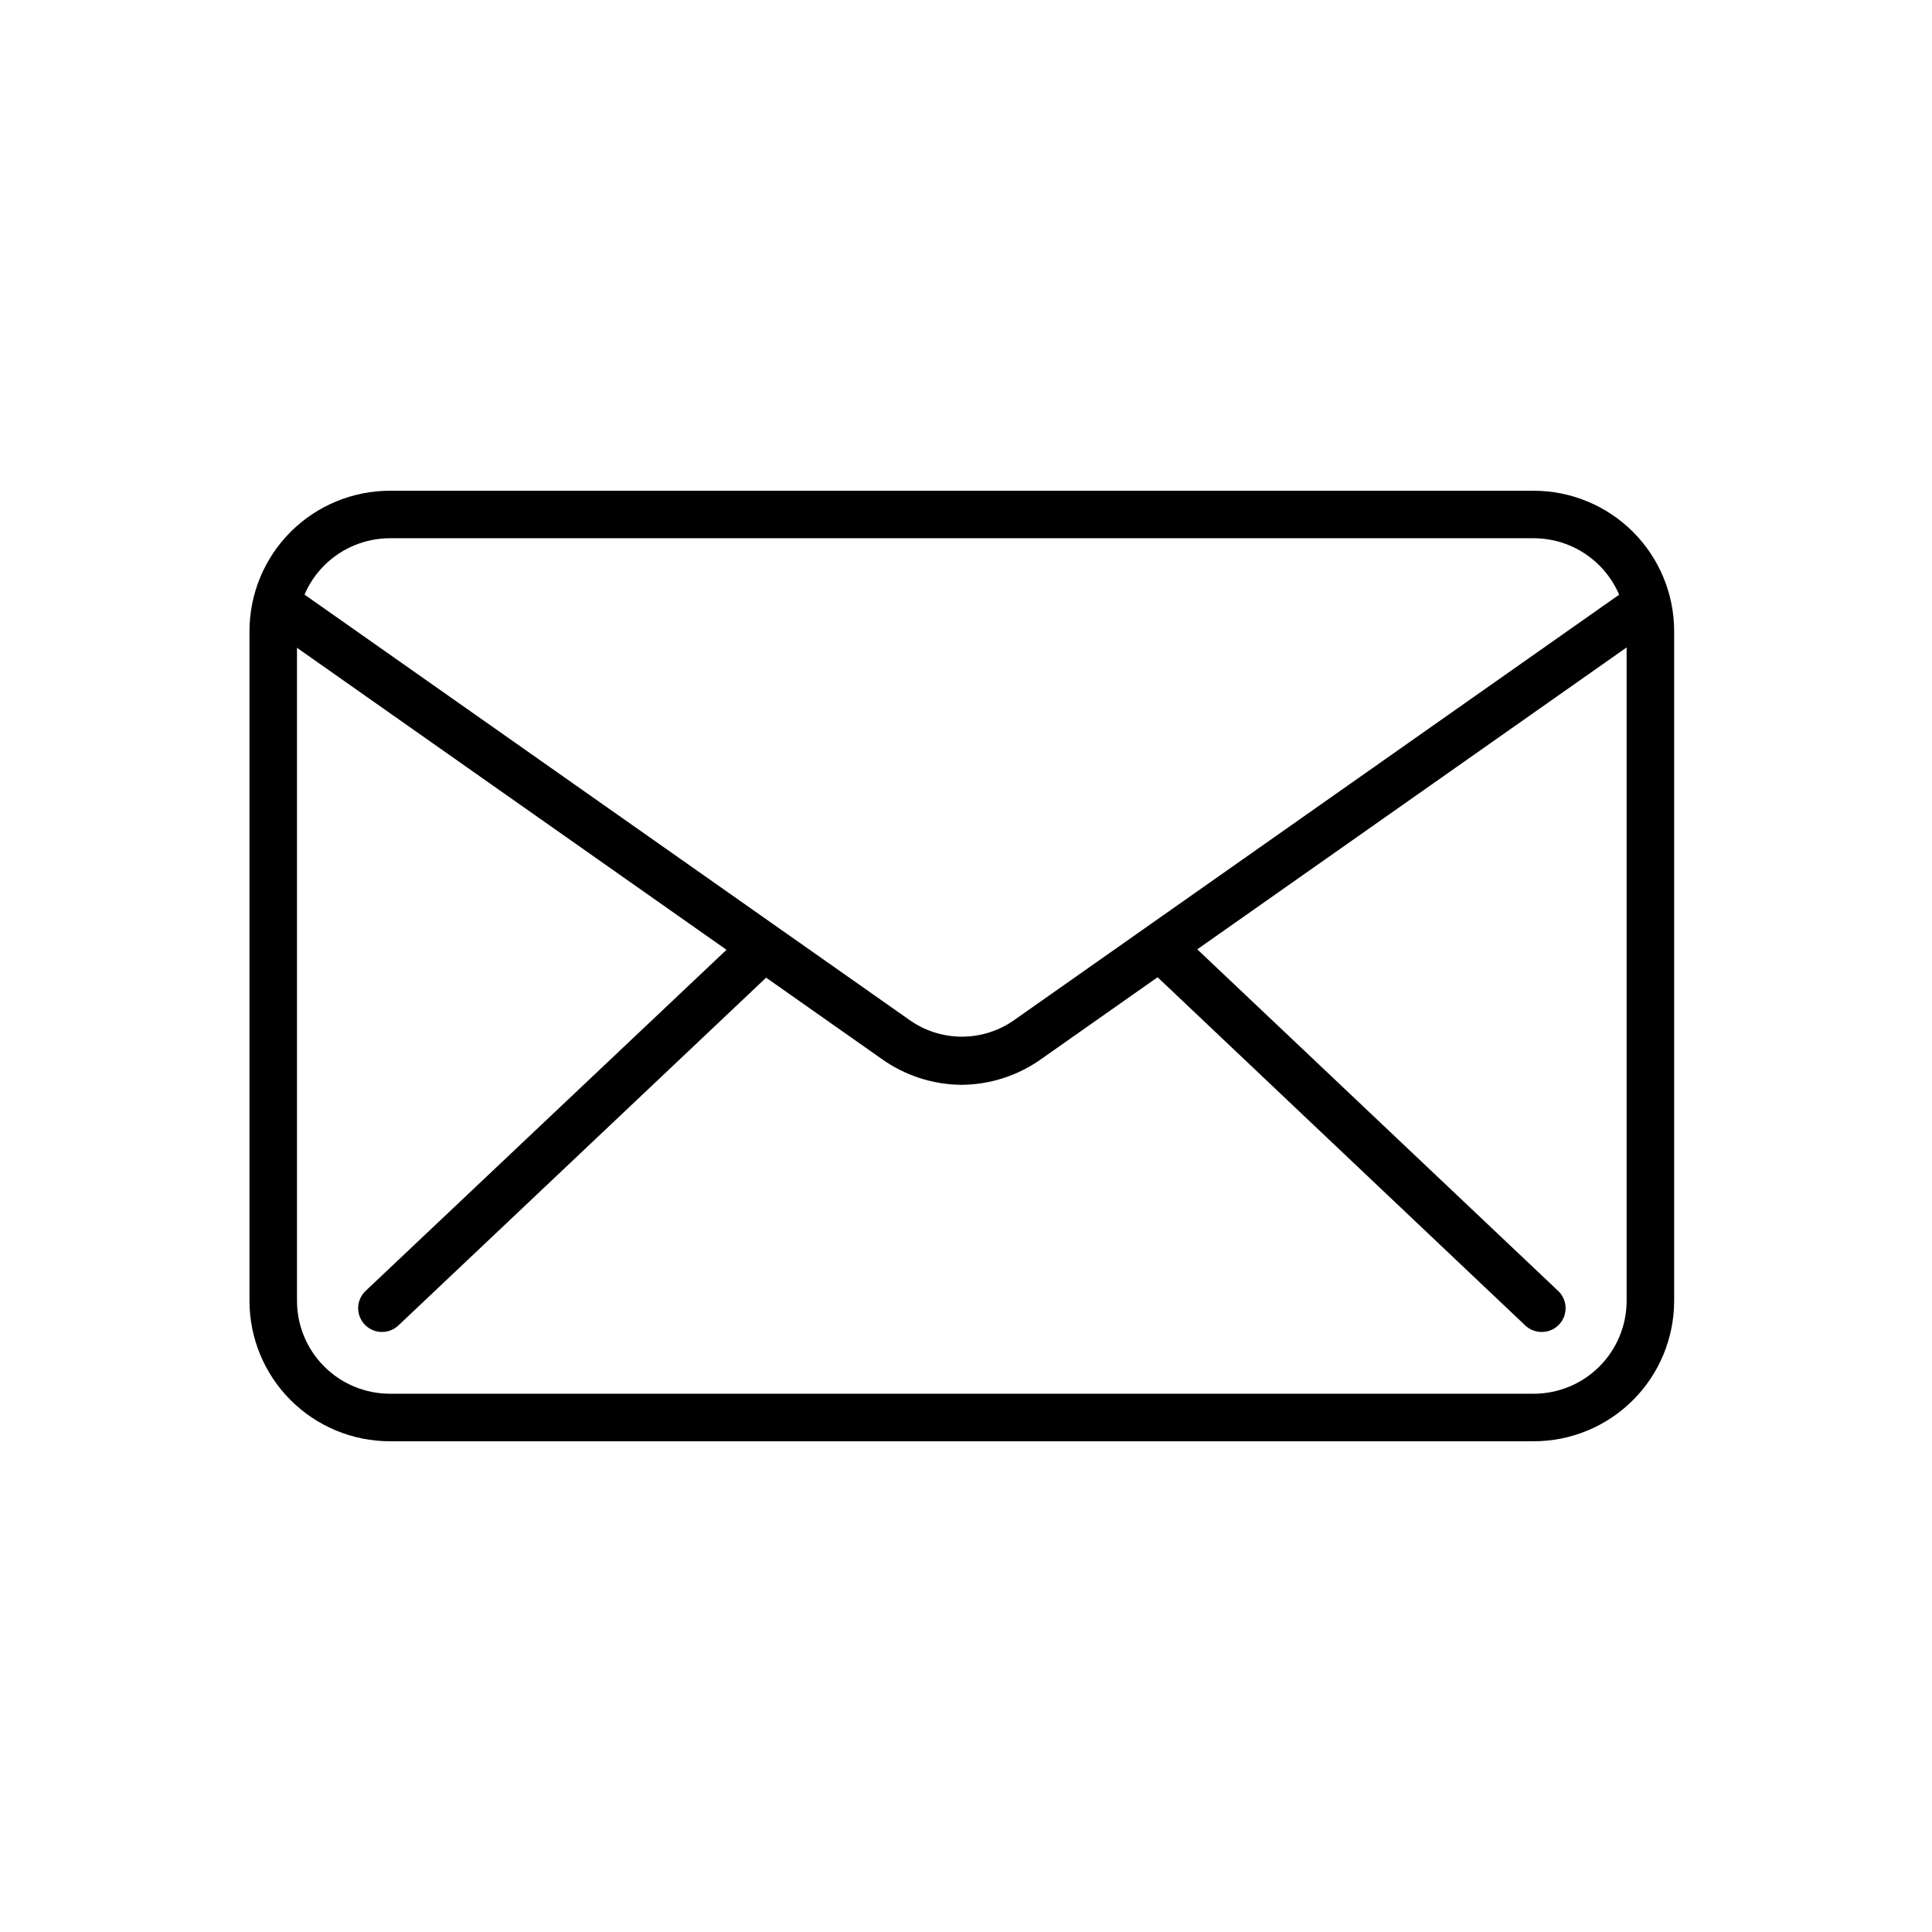
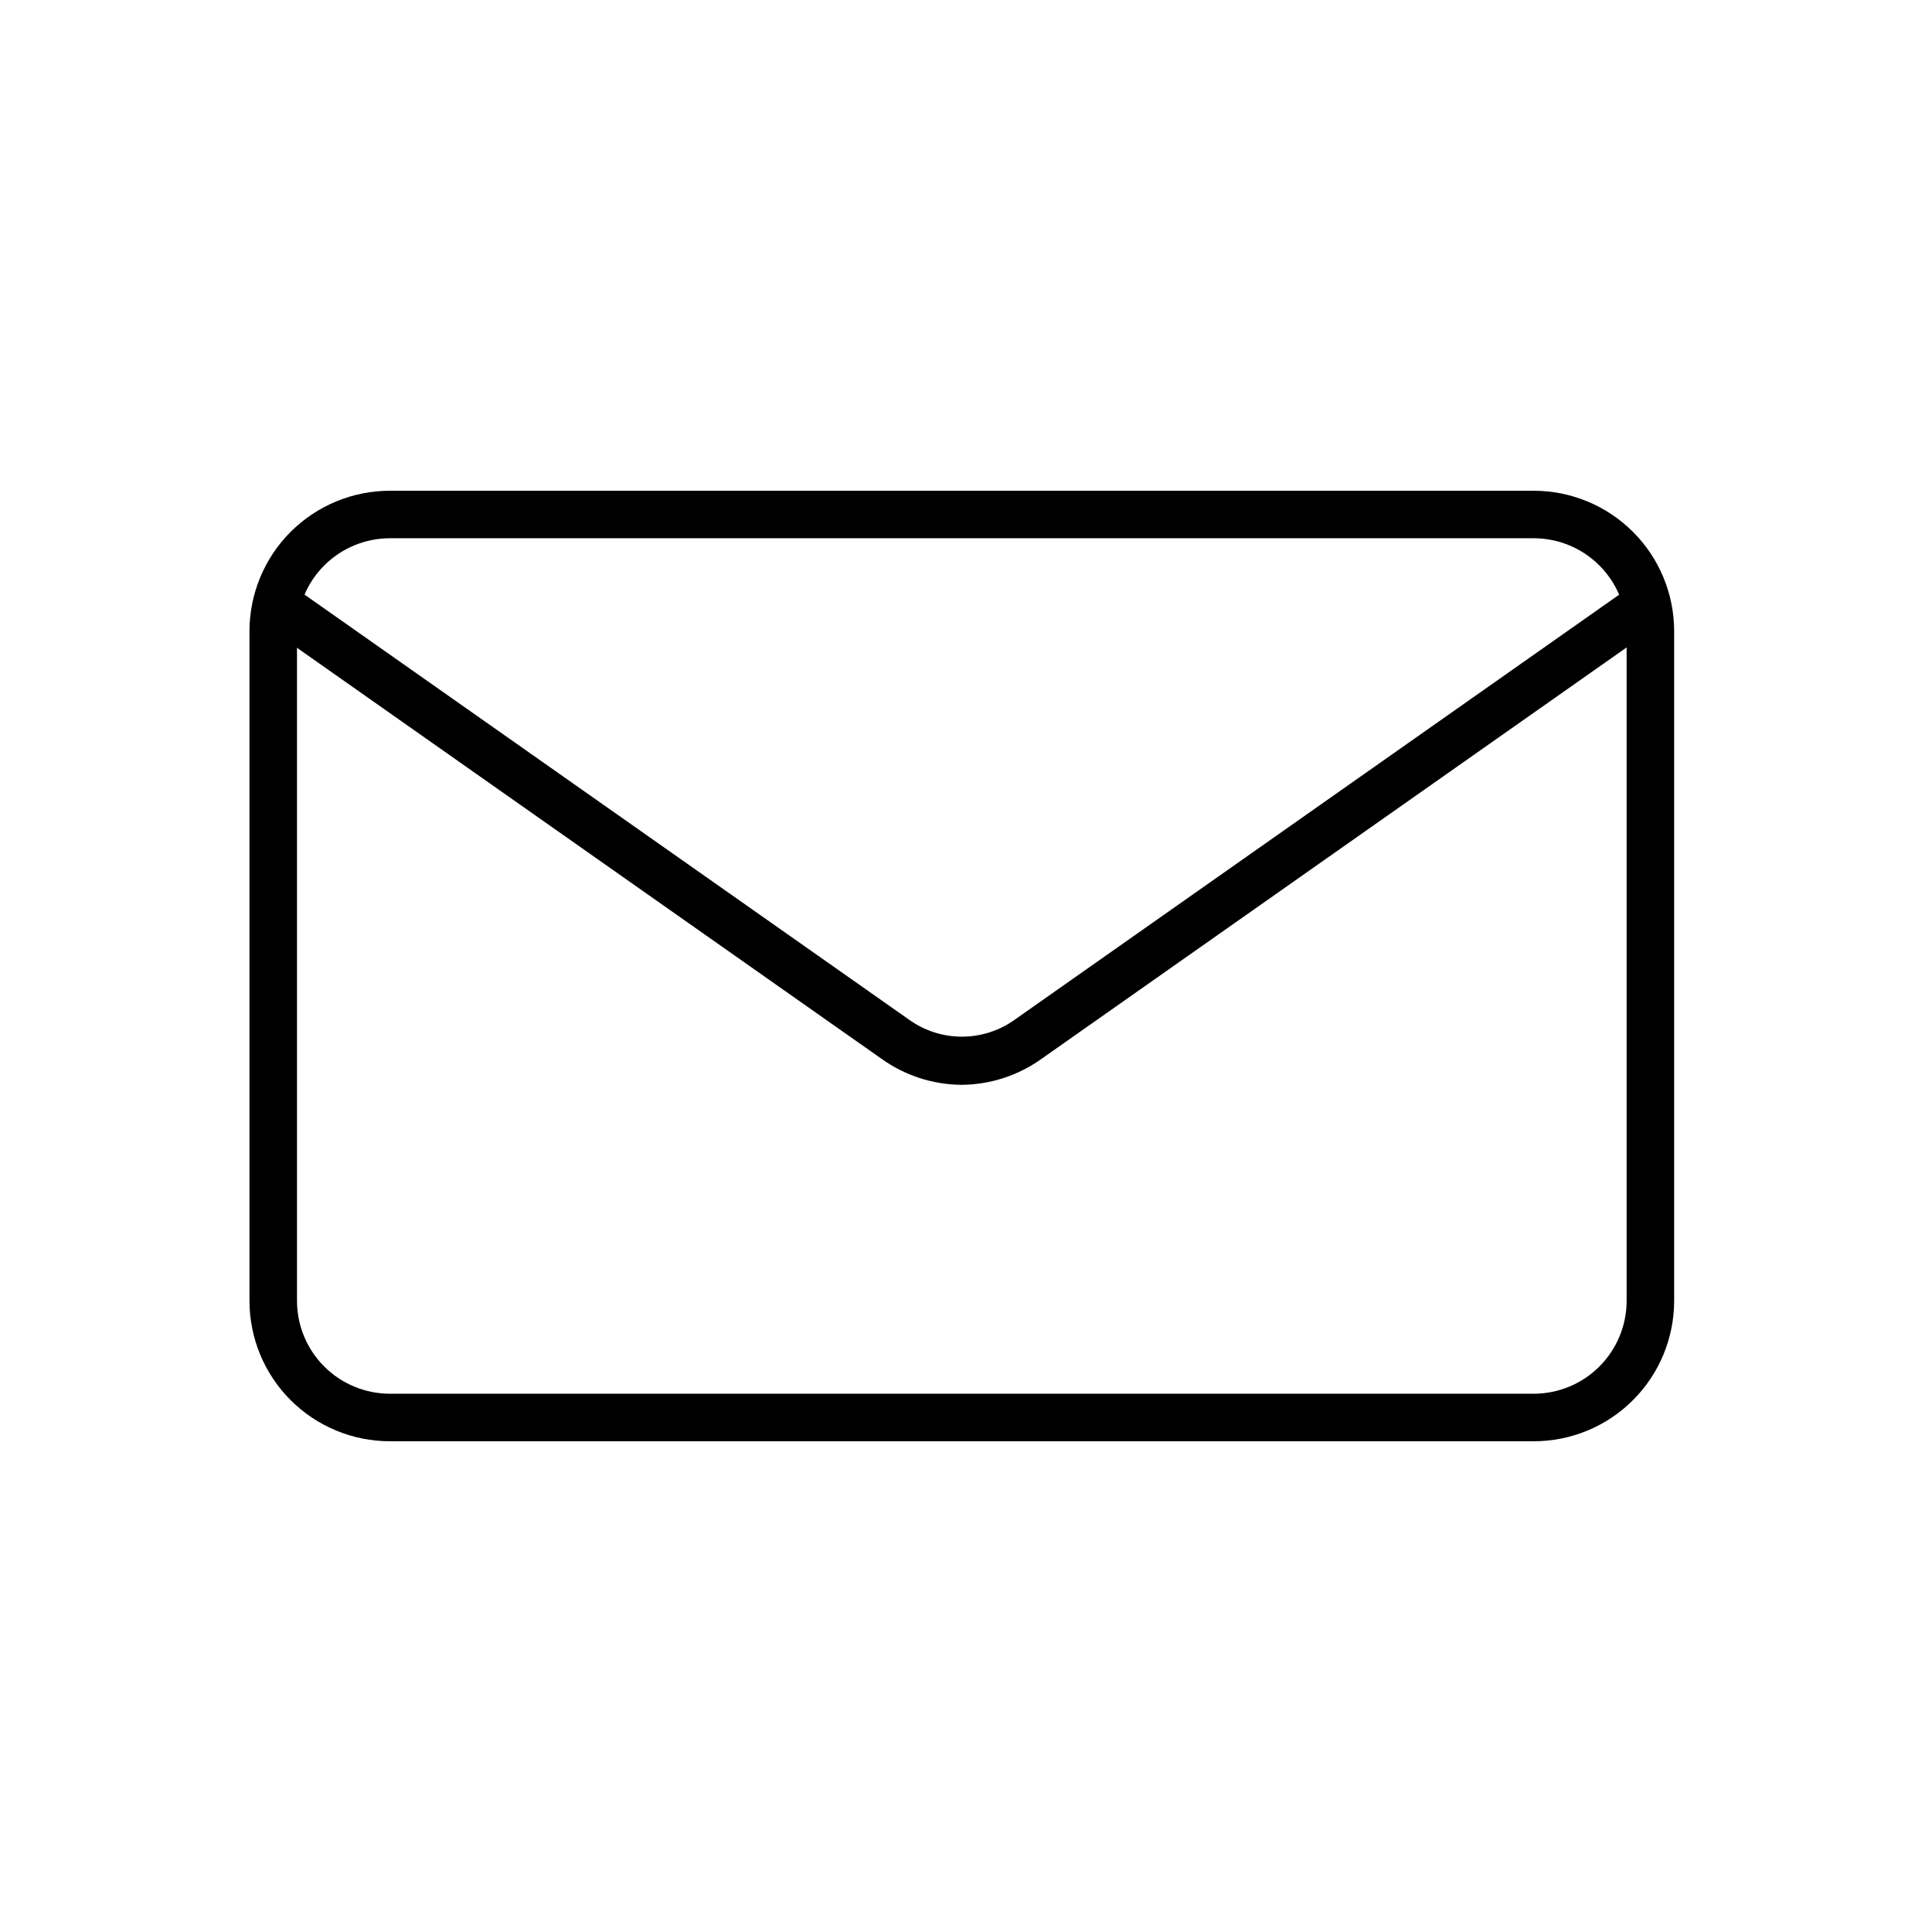
<svg xmlns="http://www.w3.org/2000/svg" fill="#000000" width="800px" height="800px" version="1.1" viewBox="144 144 512 512">
  <g>
    <path d="m550.46 525.95h-303.14c-9.867-0.004-19.328-3.926-26.305-10.902-6.973-6.977-10.895-16.438-10.902-26.301v-177.49c0.008-9.867 3.93-19.328 10.902-26.305 6.977-6.973 16.438-10.895 26.305-10.902h303.14c9.867 0.008 19.324 3.93 26.301 10.902 6.977 6.977 10.898 16.438 10.906 26.305v177.49c-0.008 9.863-3.93 19.324-10.906 26.301-6.977 6.977-16.434 10.898-26.301 10.902zm-303.14-239.31c-6.527 0.008-12.781 2.602-17.398 7.215-4.613 4.617-7.207 10.871-7.215 17.398v177.49c0.008 6.523 2.602 12.781 7.215 17.395 4.617 4.613 10.871 7.207 17.398 7.215h303.14c6.527-0.008 12.781-2.602 17.395-7.215s7.211-10.871 7.219-17.395v-177.49c-0.008-6.527-2.606-12.781-7.219-17.398-4.613-4.613-10.867-7.207-17.395-7.215z" />
    <path d="m398.89 431.49c-7.641-0.039-15.078-2.453-21.285-6.902l-161.22-113.36v-0.004c-2.867-2.008-3.562-5.961-1.551-8.828 2.012-2.867 5.965-3.559 8.828-1.551l161.22 113.36v0.004c4.09 2.938 8.996 4.519 14.031 4.519 5.035 0 9.945-1.582 14.031-4.519l161.22-113.36v-0.004c1.363-1.078 3.106-1.551 4.824-1.297 1.719 0.25 3.258 1.199 4.254 2.621 0.996 1.422 1.359 3.195 1.004 4.894-0.355 1.699-1.395 3.18-2.875 4.086l-161.22 113.36c-6.195 4.473-13.625 6.914-21.262 6.981z" />
-     <path d="m245.23 496.98c-2.582 0.008-4.91-1.566-5.863-3.965-0.957-2.402-0.348-5.144 1.531-6.918l98.422-93.027c1.191-1.242 2.844-1.941 4.566-1.934 1.723 0.008 3.367 0.719 4.551 1.973s1.801 2.934 1.711 4.656c-0.09 1.719-0.883 3.328-2.191 4.449l-98.391 93.055c-1.172 1.105-2.723 1.719-4.336 1.711z" />
-     <path d="m552.55 496.98c-1.609 0.008-3.16-0.605-4.332-1.711l-100.91-95.574c-1.211-1.148-1.918-2.731-1.961-4.402-0.047-1.668 0.574-3.289 1.723-4.5 2.394-2.527 6.379-2.633 8.906-0.242l100.94 95.547c1.883 1.773 2.488 4.516 1.535 6.918-0.957 2.398-3.285 3.973-5.867 3.965z" />
  </g>
</svg>